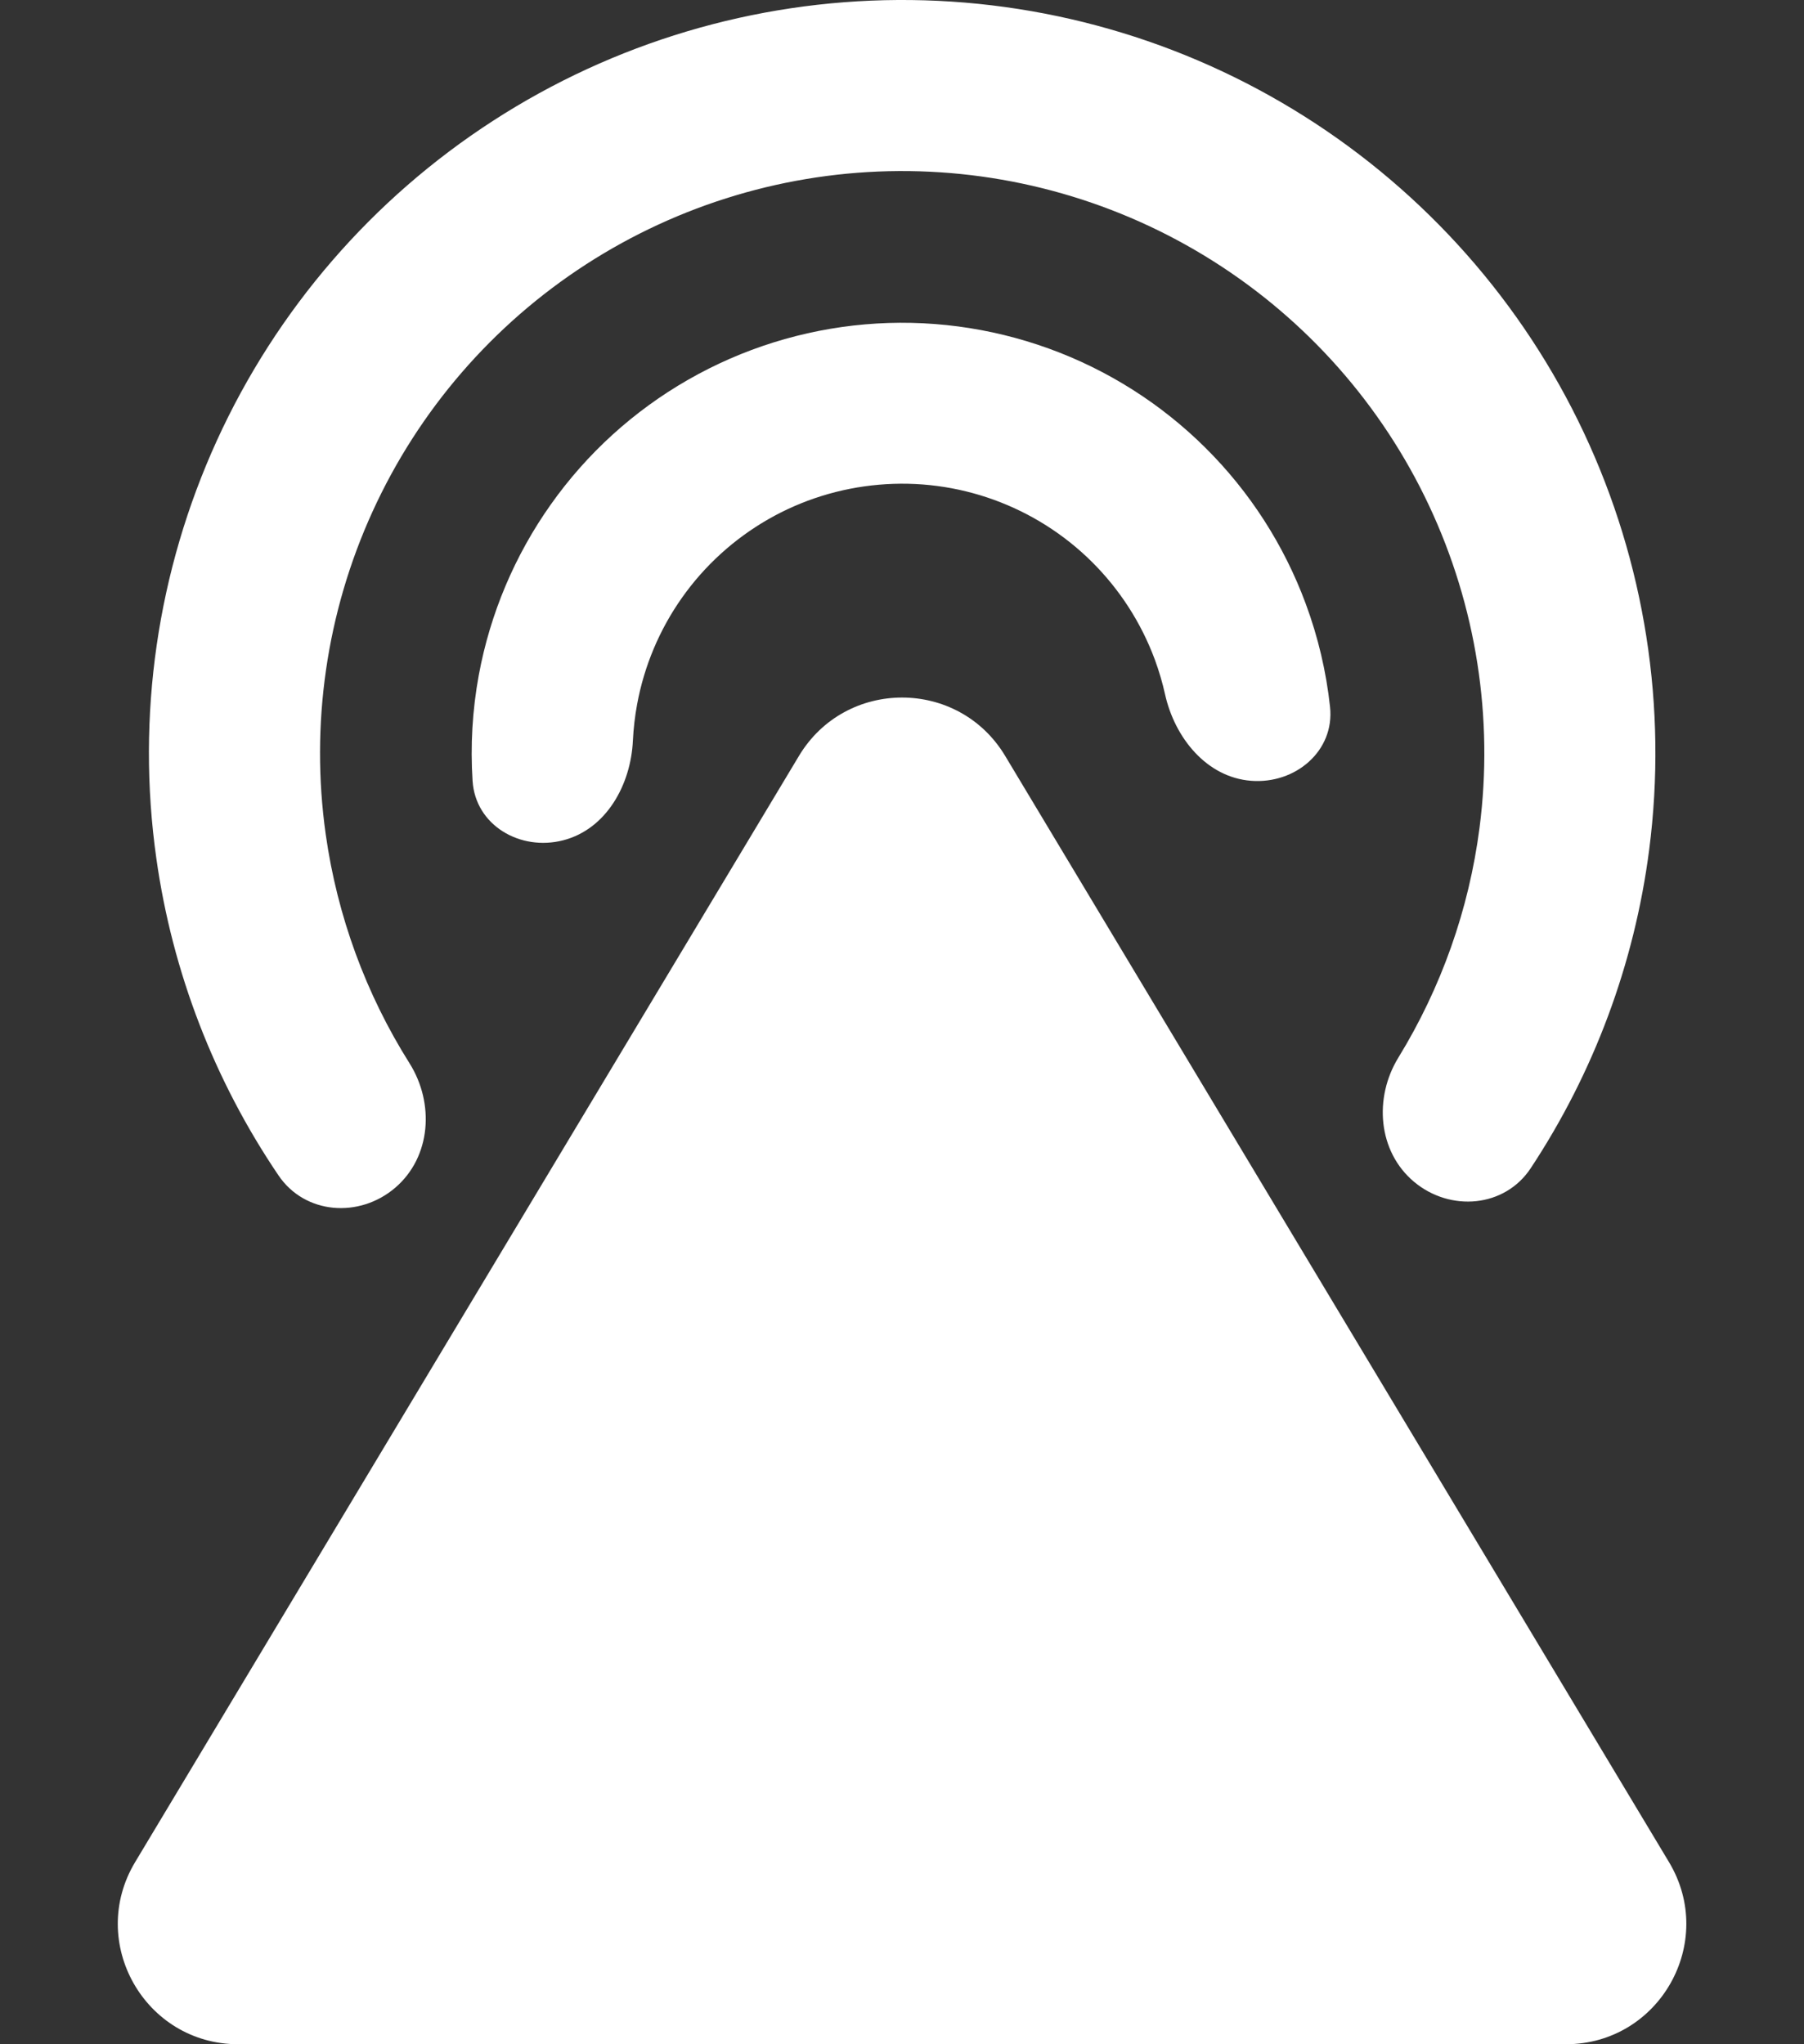
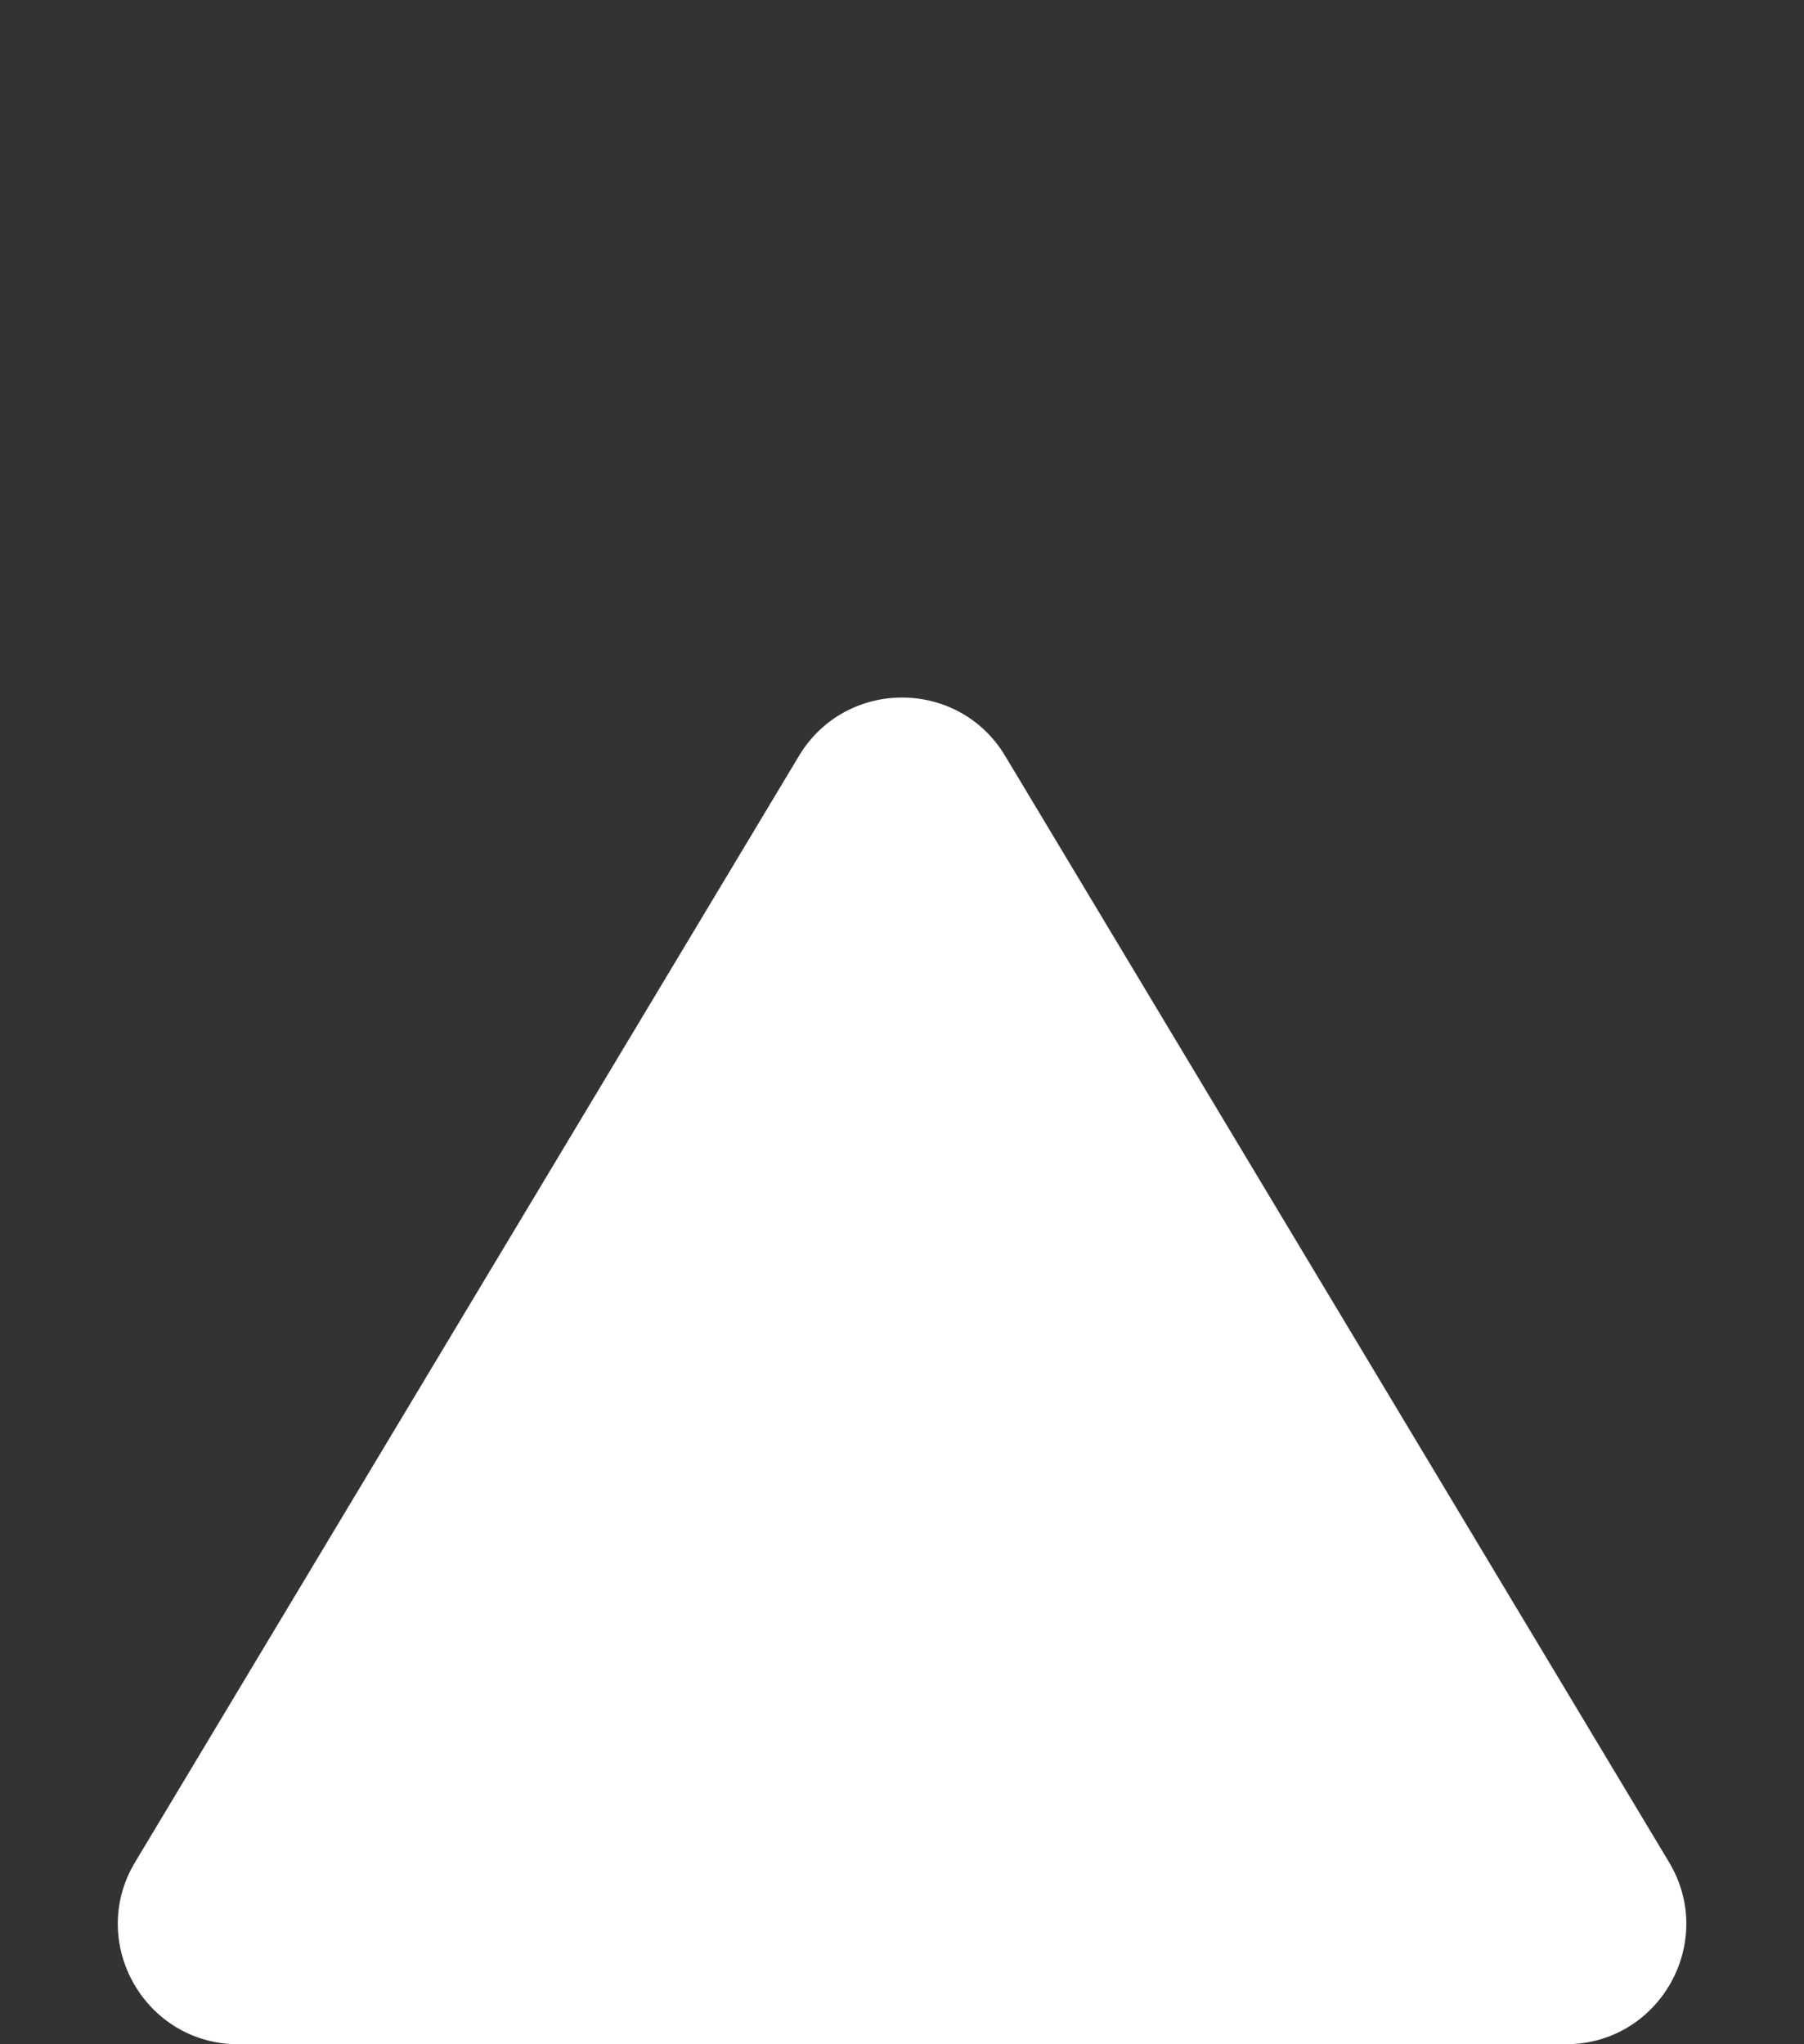
<svg xmlns="http://www.w3.org/2000/svg" width="30" height="34" viewBox="0 0 30 34" fill="none">
  <rect x="0" y="0" width="30" height="34" fill="#333333" stroke="none" />
  <path d="M2.247 30.971L13.286 12.573C14.063 11.278 15.939 11.278 16.716 12.573L27.755 30.971C28.555 32.304 27.595 34 26.04 34H3.962C2.407 34 1.447 32.304 2.247 30.971Z" fill="white" />
-   <path d="M6.573 19.754C5.977 20.265 5.071 20.2 4.631 19.549C3.565 17.975 2.867 16.173 2.6 14.278C2.265 11.912 2.615 9.5 3.607 7.326C4.599 5.152 6.192 3.307 8.199 2.009C10.205 0.711 12.541 0.014 14.931 0C17.32 -0.014 19.664 0.656 21.685 1.931C23.706 3.206 25.321 5.032 26.338 7.194C27.355 9.357 27.732 11.765 27.425 14.135C27.18 16.033 26.503 17.843 25.456 19.429C25.023 20.085 24.118 20.16 23.515 19.656C22.913 19.151 22.844 18.258 23.255 17.589C23.966 16.429 24.428 15.129 24.604 13.769C24.841 11.938 24.549 10.077 23.763 8.406C22.977 6.734 21.729 5.323 20.167 4.338C18.605 3.353 16.794 2.835 14.947 2.845C13.1 2.856 11.295 3.395 9.744 4.398C8.194 5.401 6.962 6.827 6.196 8.507C5.429 10.187 5.159 12.052 5.417 13.88C5.609 15.237 6.085 16.533 6.81 17.684C7.228 18.349 7.17 19.242 6.573 19.754Z" fill="white" />
-   <path d="M9.365 13.976C8.65 14.16 7.907 13.727 7.859 12.99C7.821 12.402 7.855 11.811 7.962 11.229C8.151 10.206 8.56 9.237 9.161 8.389C9.762 7.54 10.54 6.833 11.443 6.316C12.345 5.799 13.349 5.485 14.384 5.395C15.42 5.305 16.463 5.443 17.441 5.797C18.418 6.151 19.307 6.714 20.045 7.447C20.783 8.179 21.352 9.064 21.713 10.039C21.919 10.594 22.055 11.171 22.118 11.756C22.198 12.491 21.54 13.045 20.803 12.986C20.066 12.928 19.536 12.272 19.375 11.55C19.331 11.353 19.274 11.159 19.204 10.969C18.977 10.358 18.621 9.805 18.159 9.346C17.697 8.887 17.141 8.535 16.529 8.313C15.917 8.091 15.264 8.005 14.615 8.062C13.967 8.118 13.338 8.314 12.773 8.638C12.209 8.962 11.721 9.405 11.345 9.936C10.969 10.467 10.713 11.074 10.595 11.714C10.558 11.913 10.535 12.115 10.525 12.316C10.491 13.055 10.081 13.792 9.365 13.976Z" fill="white" />
</svg>